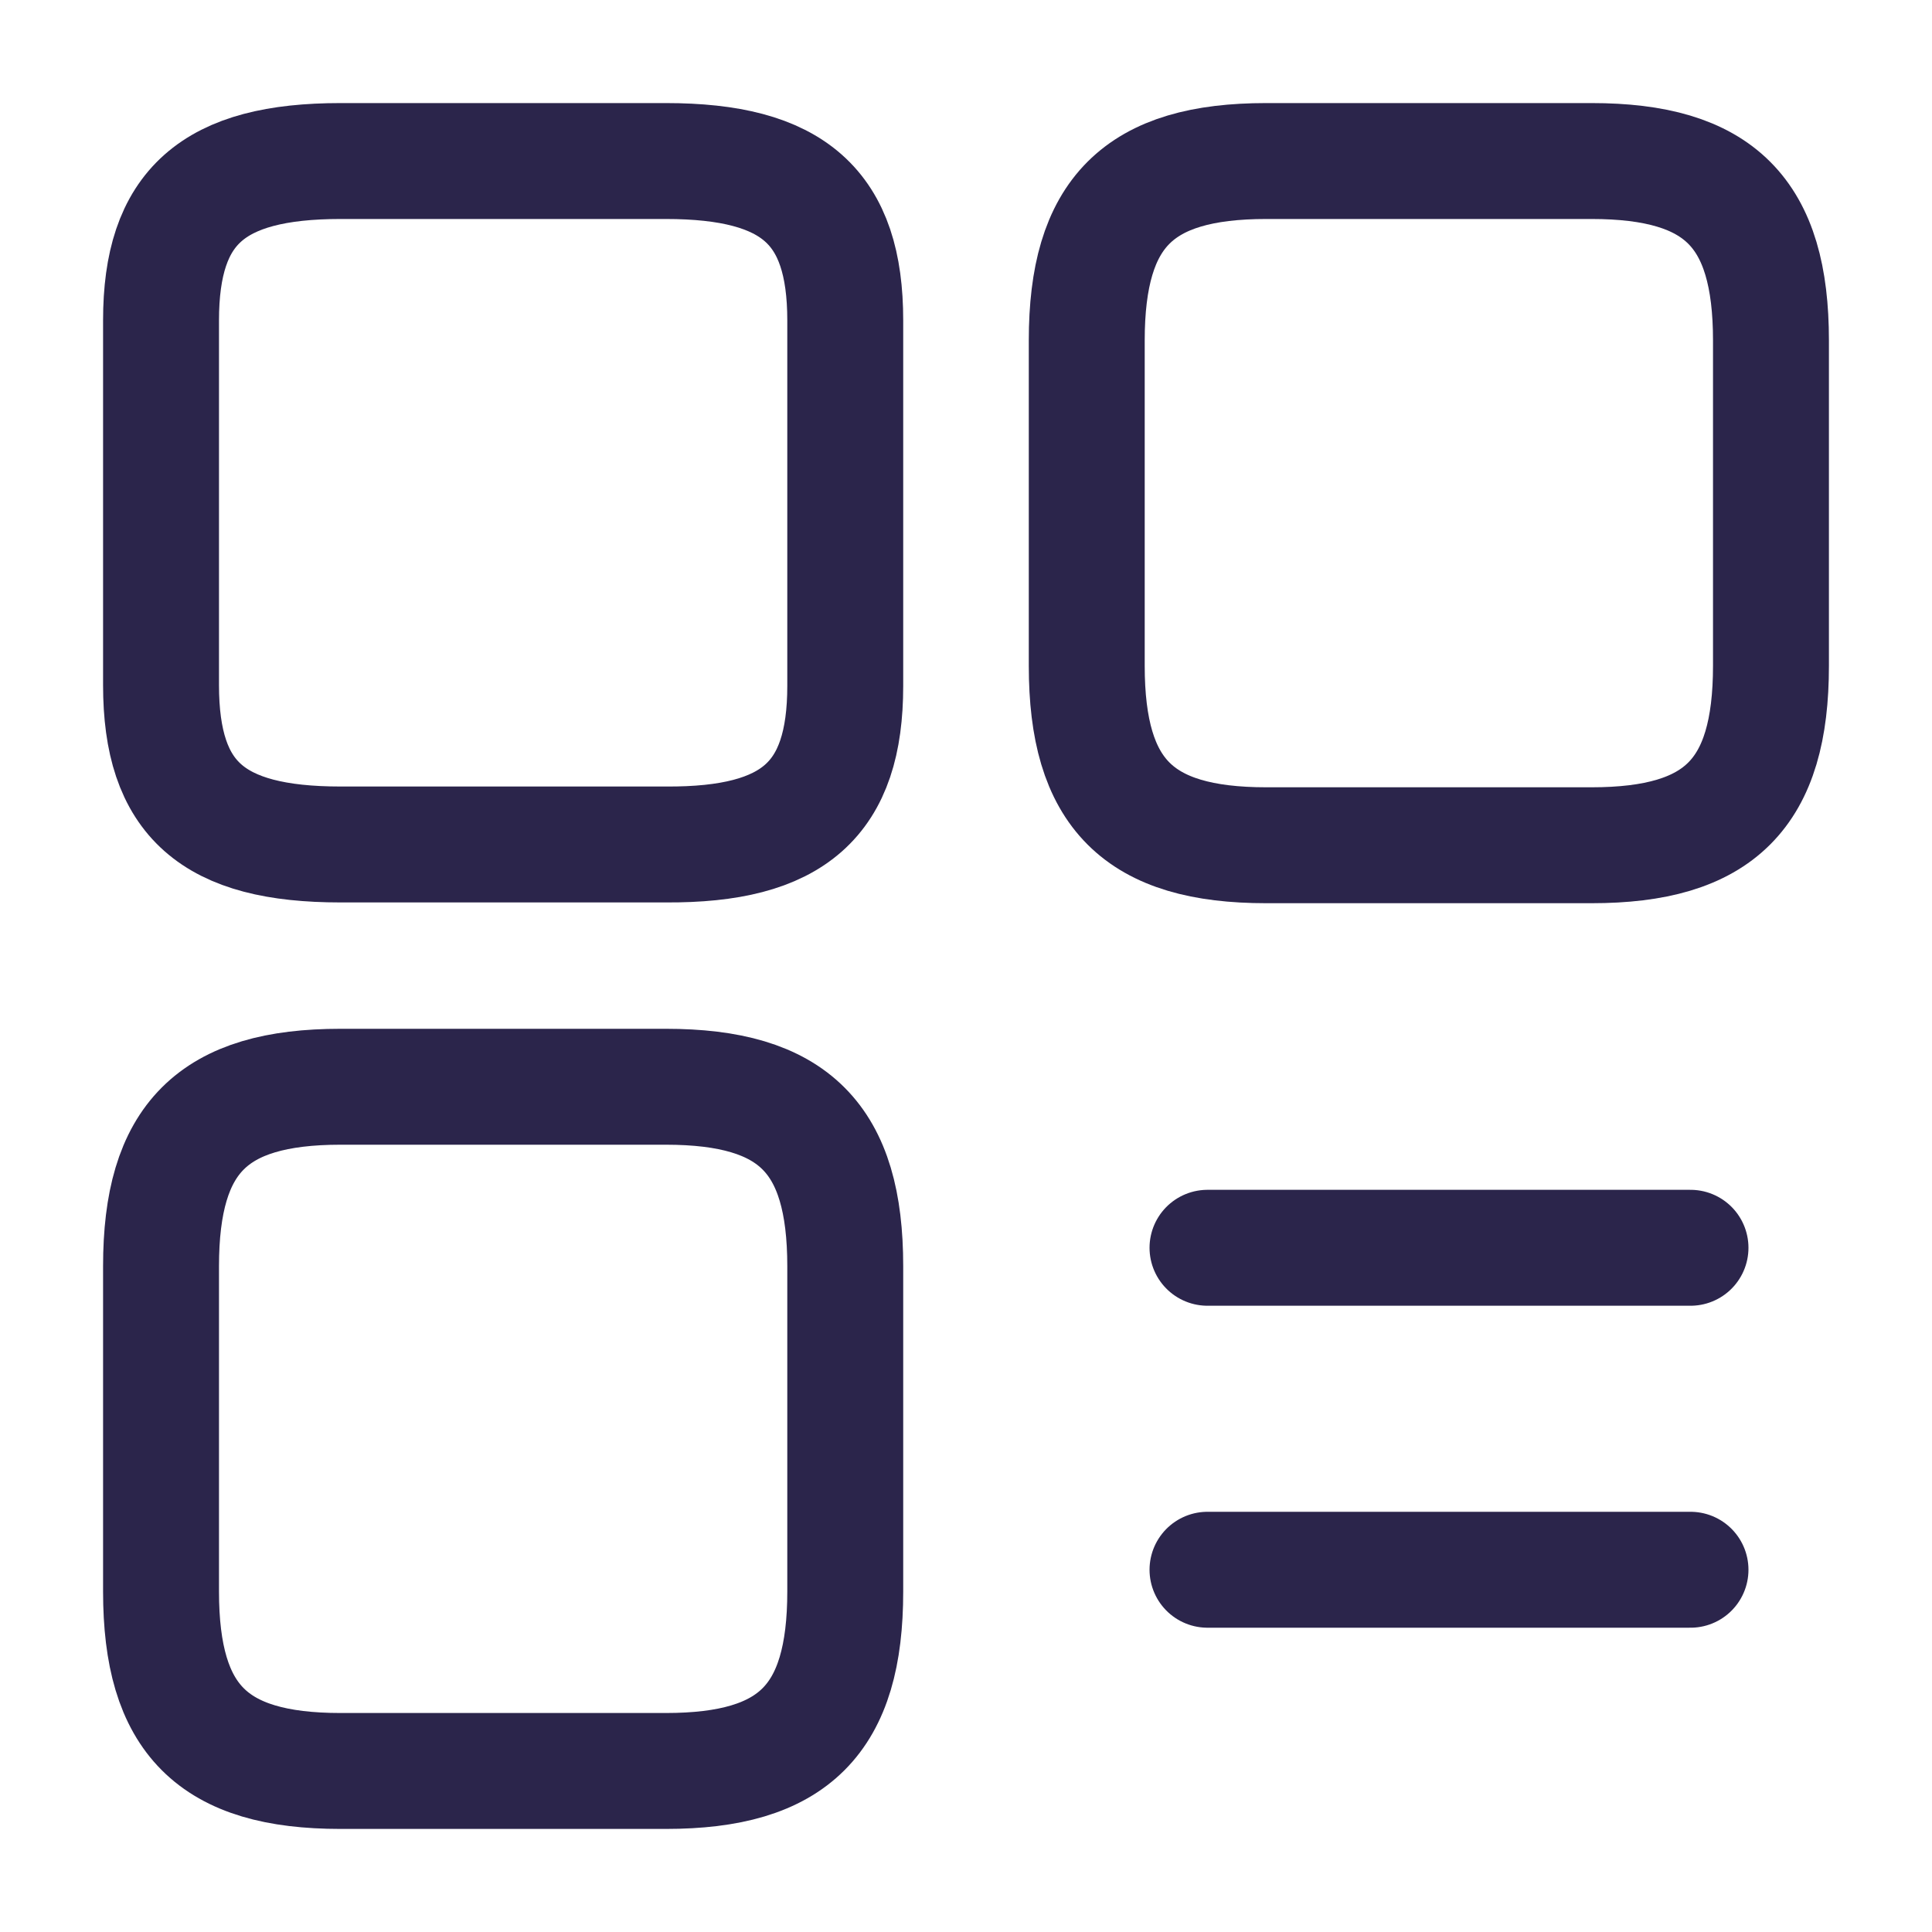
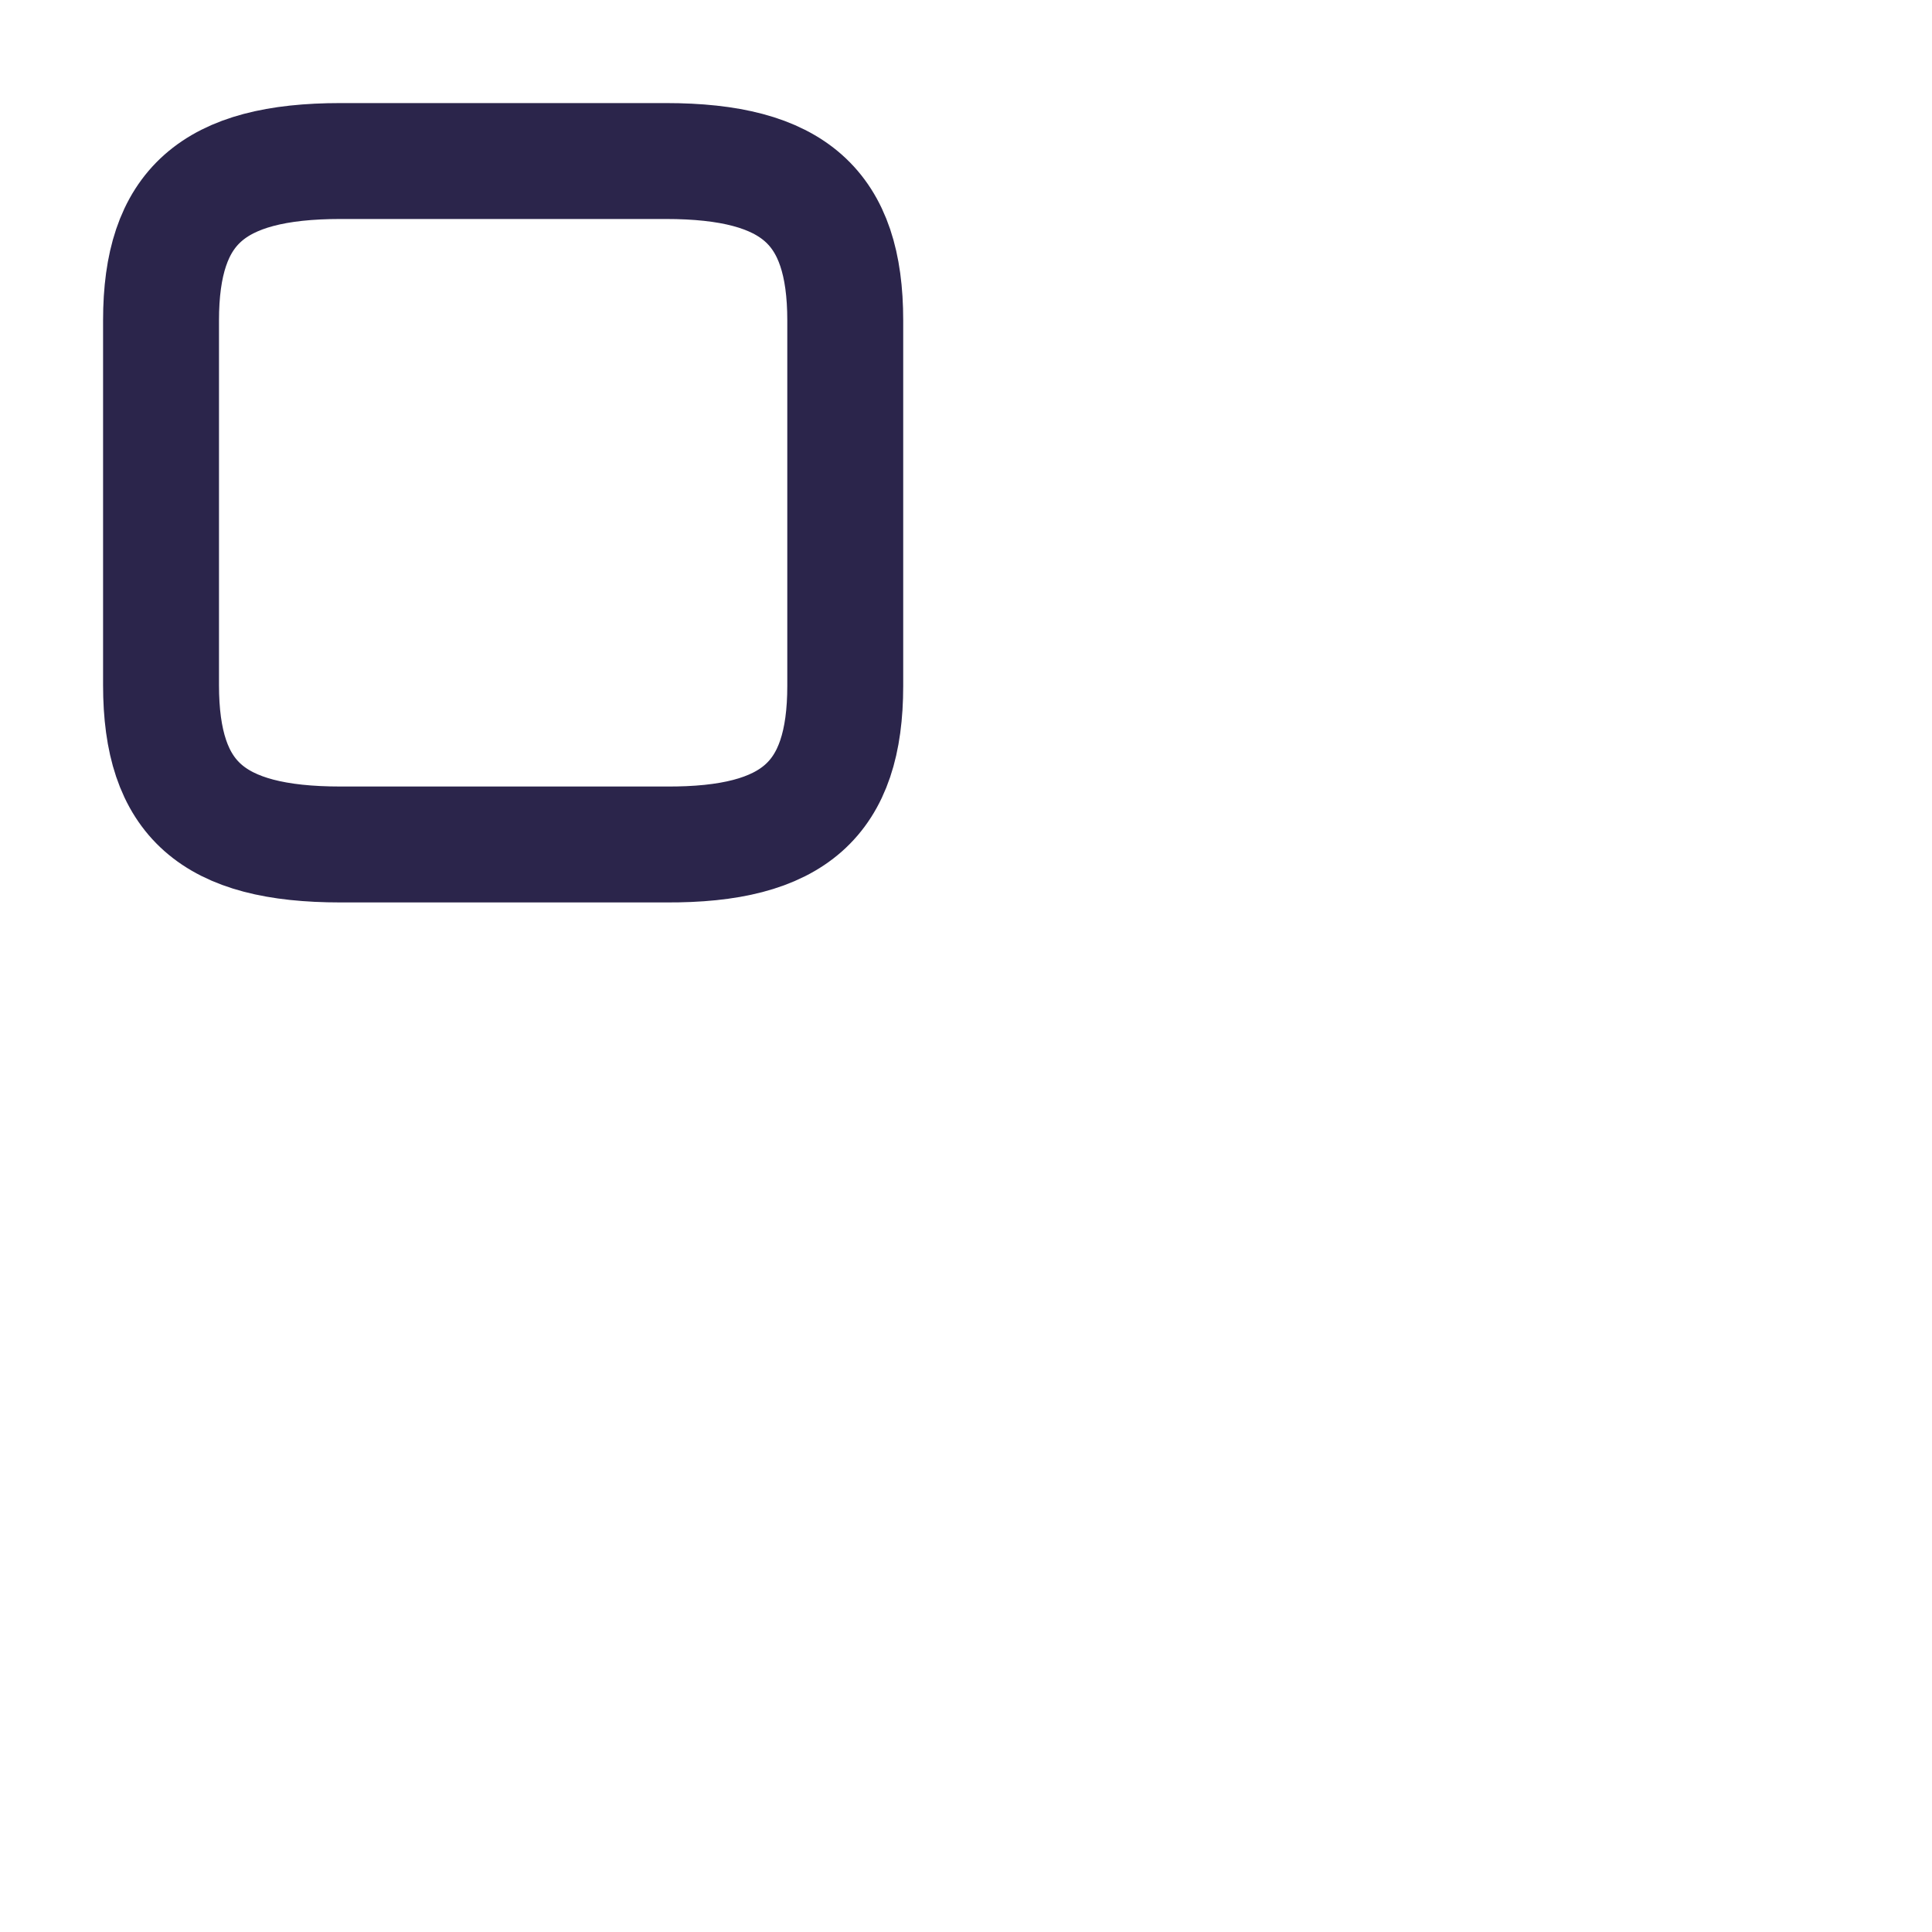
<svg xmlns="http://www.w3.org/2000/svg" width="20" height="20" viewBox="0 0 20 20" fill="none">
-   <path d="M18.333 6.892V3.525C18.333 2.2 17.8 1.667 16.475 1.667H13.108C11.783 1.667 11.25 2.2 11.25 3.525V6.892C11.25 8.217 11.783 8.75 13.108 8.75H16.475C17.8 8.75 18.333 8.217 18.333 6.892Z" stroke="#2B254B" stroke-width="1.2" stroke-linecap="round" stroke-linejoin="round" />
  <path d="M8.75 7.1V3.317C8.75 2.142 8.217 1.667 6.892 1.667H3.525C2.2 1.667 1.667 2.142 1.667 3.317V7.092C1.667 8.275 2.2 8.742 3.525 8.742H6.892C8.217 8.75 8.75 8.275 8.75 7.1Z" stroke="#2B254B" stroke-width="1.2" stroke-linecap="round" stroke-linejoin="round" />
-   <path d="M8.75 16.475V13.108C8.75 11.783 8.217 11.25 6.892 11.25H3.525C2.2 11.25 1.667 11.783 1.667 13.108V16.475C1.667 17.8 2.2 18.333 3.525 18.333H6.892C8.217 18.333 8.75 17.8 8.75 16.475Z" stroke="#2B254B" stroke-width="1.2" stroke-linecap="round" stroke-linejoin="round" />
-   <path d="M12.5 12.917H17.5" stroke="#2B254B" stroke-width="1.2" stroke-linecap="round" />
-   <path d="M12.5 16.25H17.5" stroke="#2B254B" stroke-width="1.2" stroke-linecap="round" />
</svg>